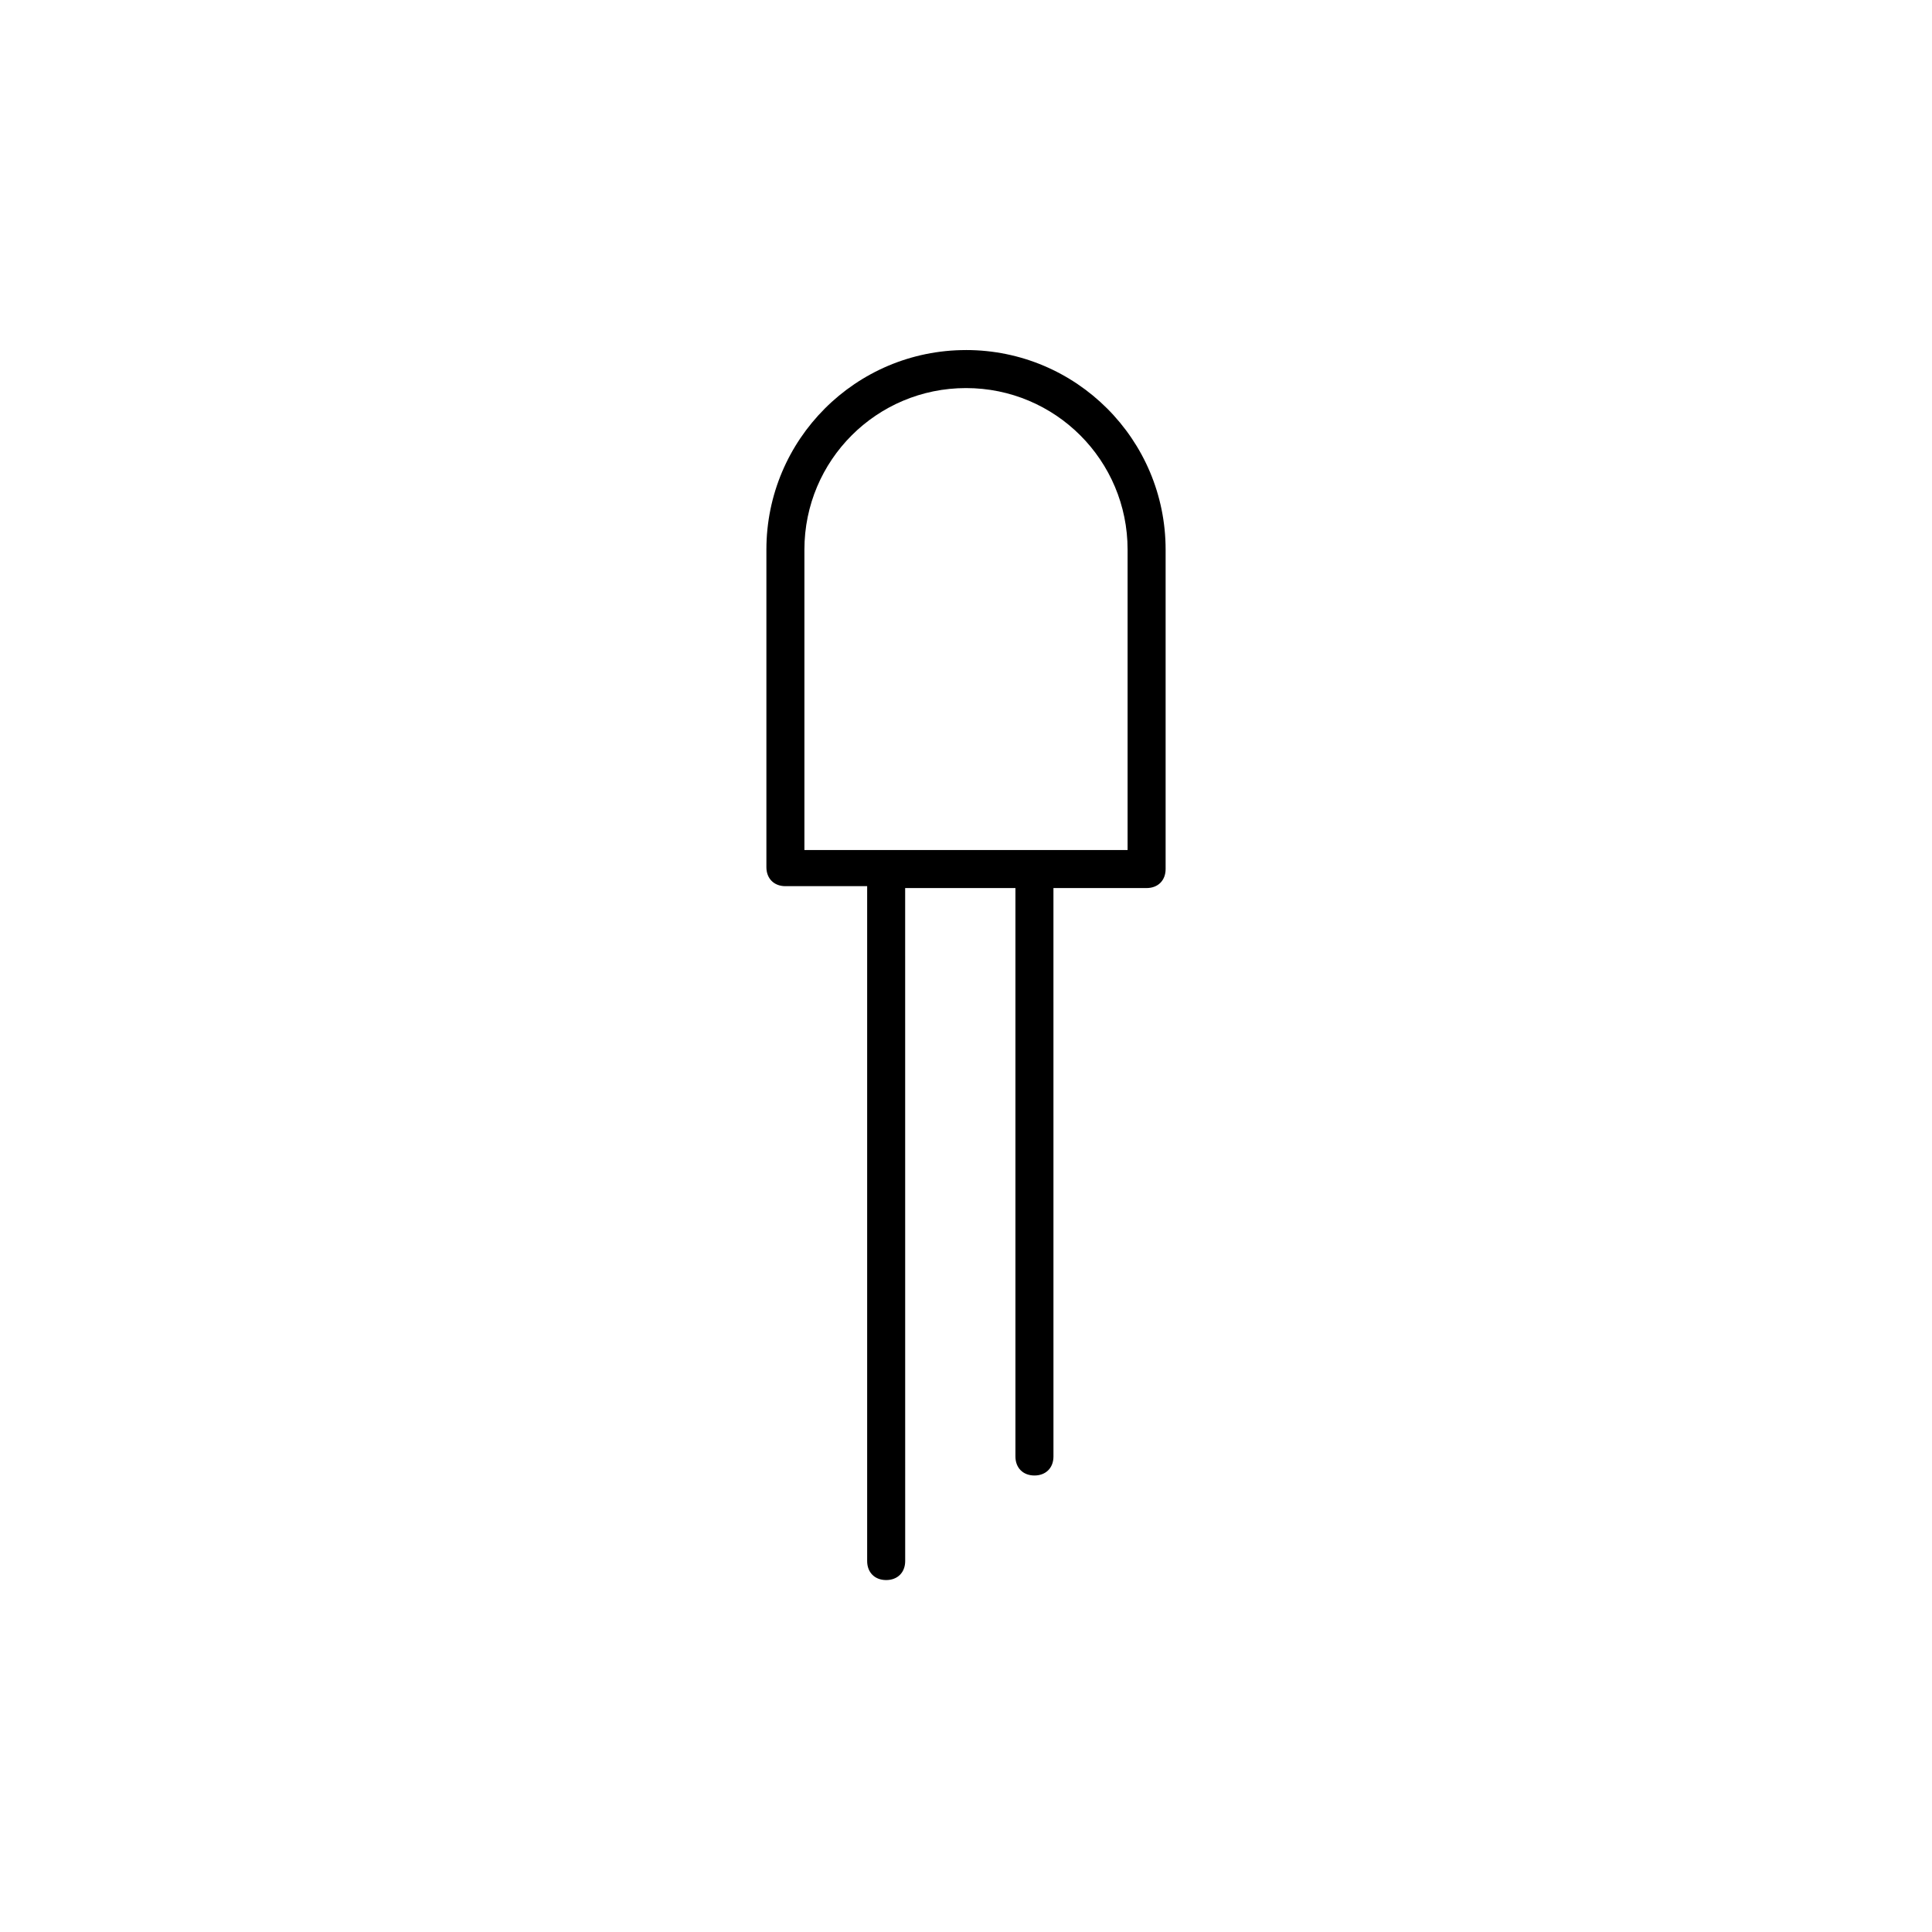
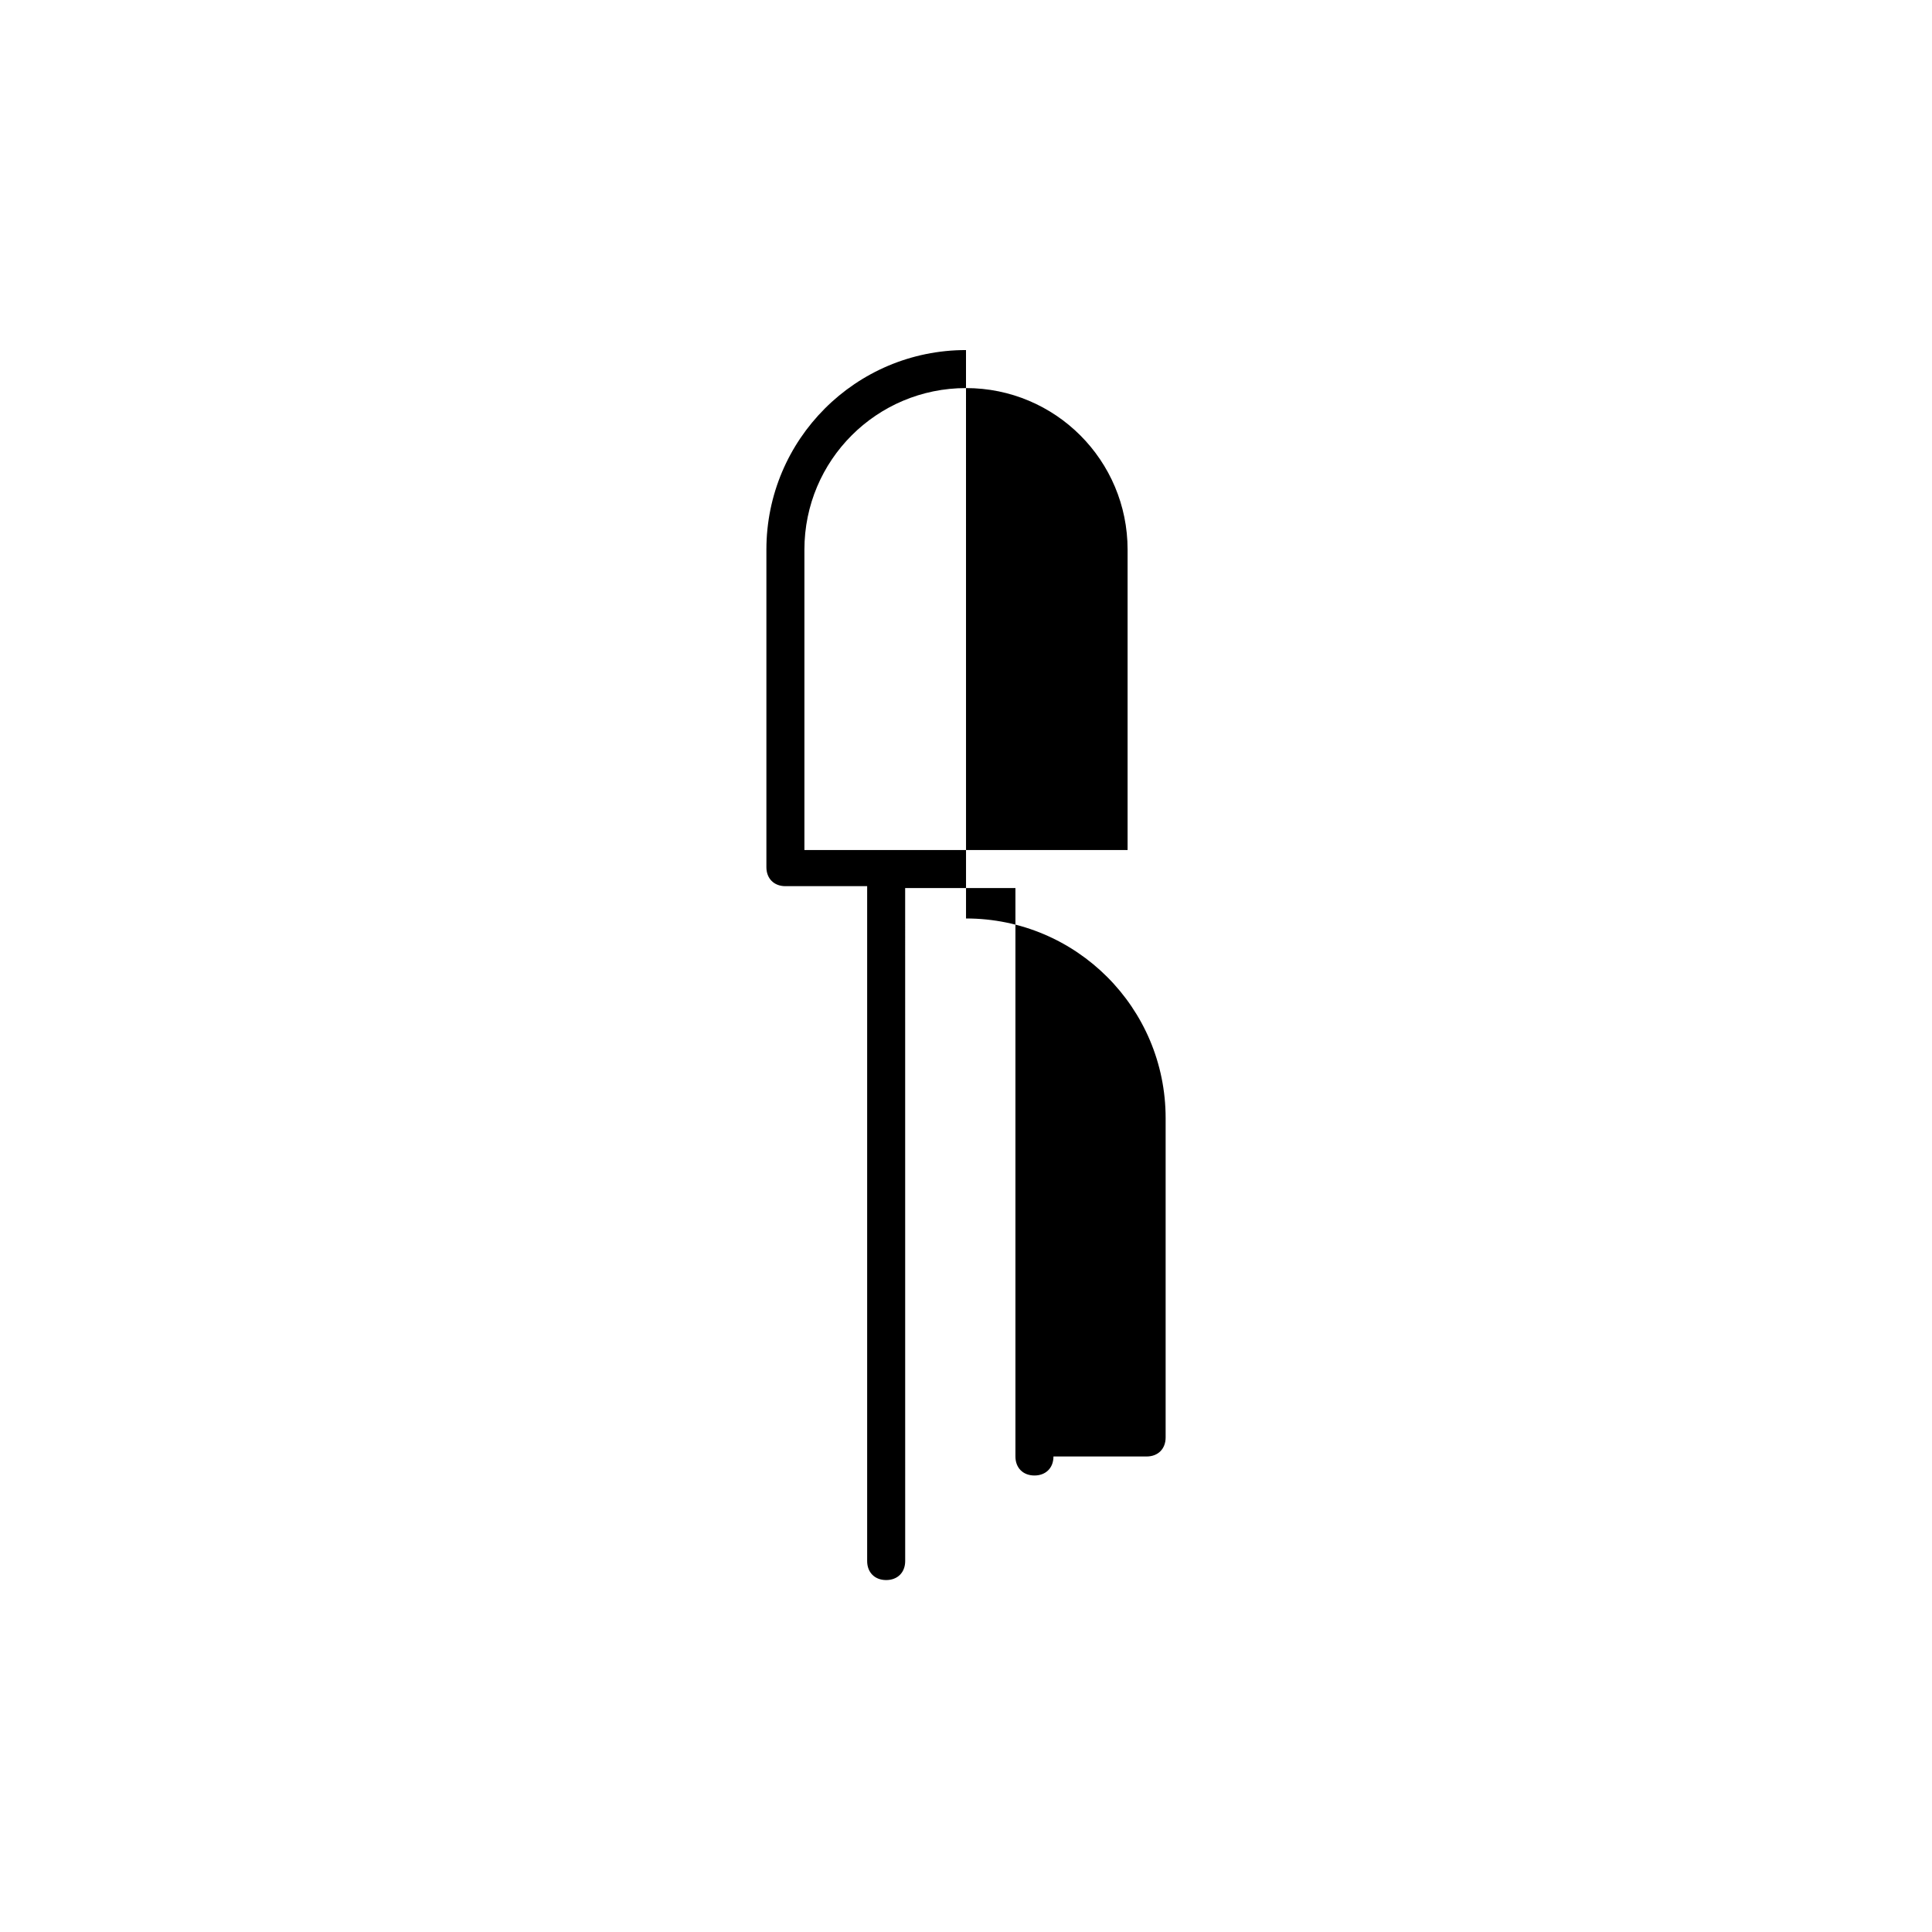
<svg xmlns="http://www.w3.org/2000/svg" fill="#000000" width="800px" height="800px" version="1.1" viewBox="144 144 512 512">
-   <path d="m400 236.77c-29.223 0-52.898 23.68-52.898 52.898v84.137c0 3.023 2.016 5.039 5.039 5.039h21.664v178.85c0 3.023 2.016 5.039 5.039 5.039s5.039-2.016 5.039-5.039l-0.008-178.35h29.223v150.64c0 3.023 2.016 5.039 5.039 5.039 3.023 0 5.039-2.016 5.039-5.039l-0.004-150.64h24.688c3.023 0 5.039-2.016 5.039-5.039v-84.641c0-29.223-23.68-52.898-52.898-52.898zm42.824 132.5h-85.648v-79.602c0-23.68 19.145-42.824 42.824-42.824s42.824 19.145 42.824 42.824z" />
+   <path d="m400 236.77c-29.223 0-52.898 23.68-52.898 52.898v84.137c0 3.023 2.016 5.039 5.039 5.039h21.664v178.85c0 3.023 2.016 5.039 5.039 5.039s5.039-2.016 5.039-5.039l-0.008-178.35h29.223v150.64c0 3.023 2.016 5.039 5.039 5.039 3.023 0 5.039-2.016 5.039-5.039h24.688c3.023 0 5.039-2.016 5.039-5.039v-84.641c0-29.223-23.68-52.898-52.898-52.898zm42.824 132.5h-85.648v-79.602c0-23.68 19.145-42.824 42.824-42.824s42.824 19.145 42.824 42.824z" />
</svg>